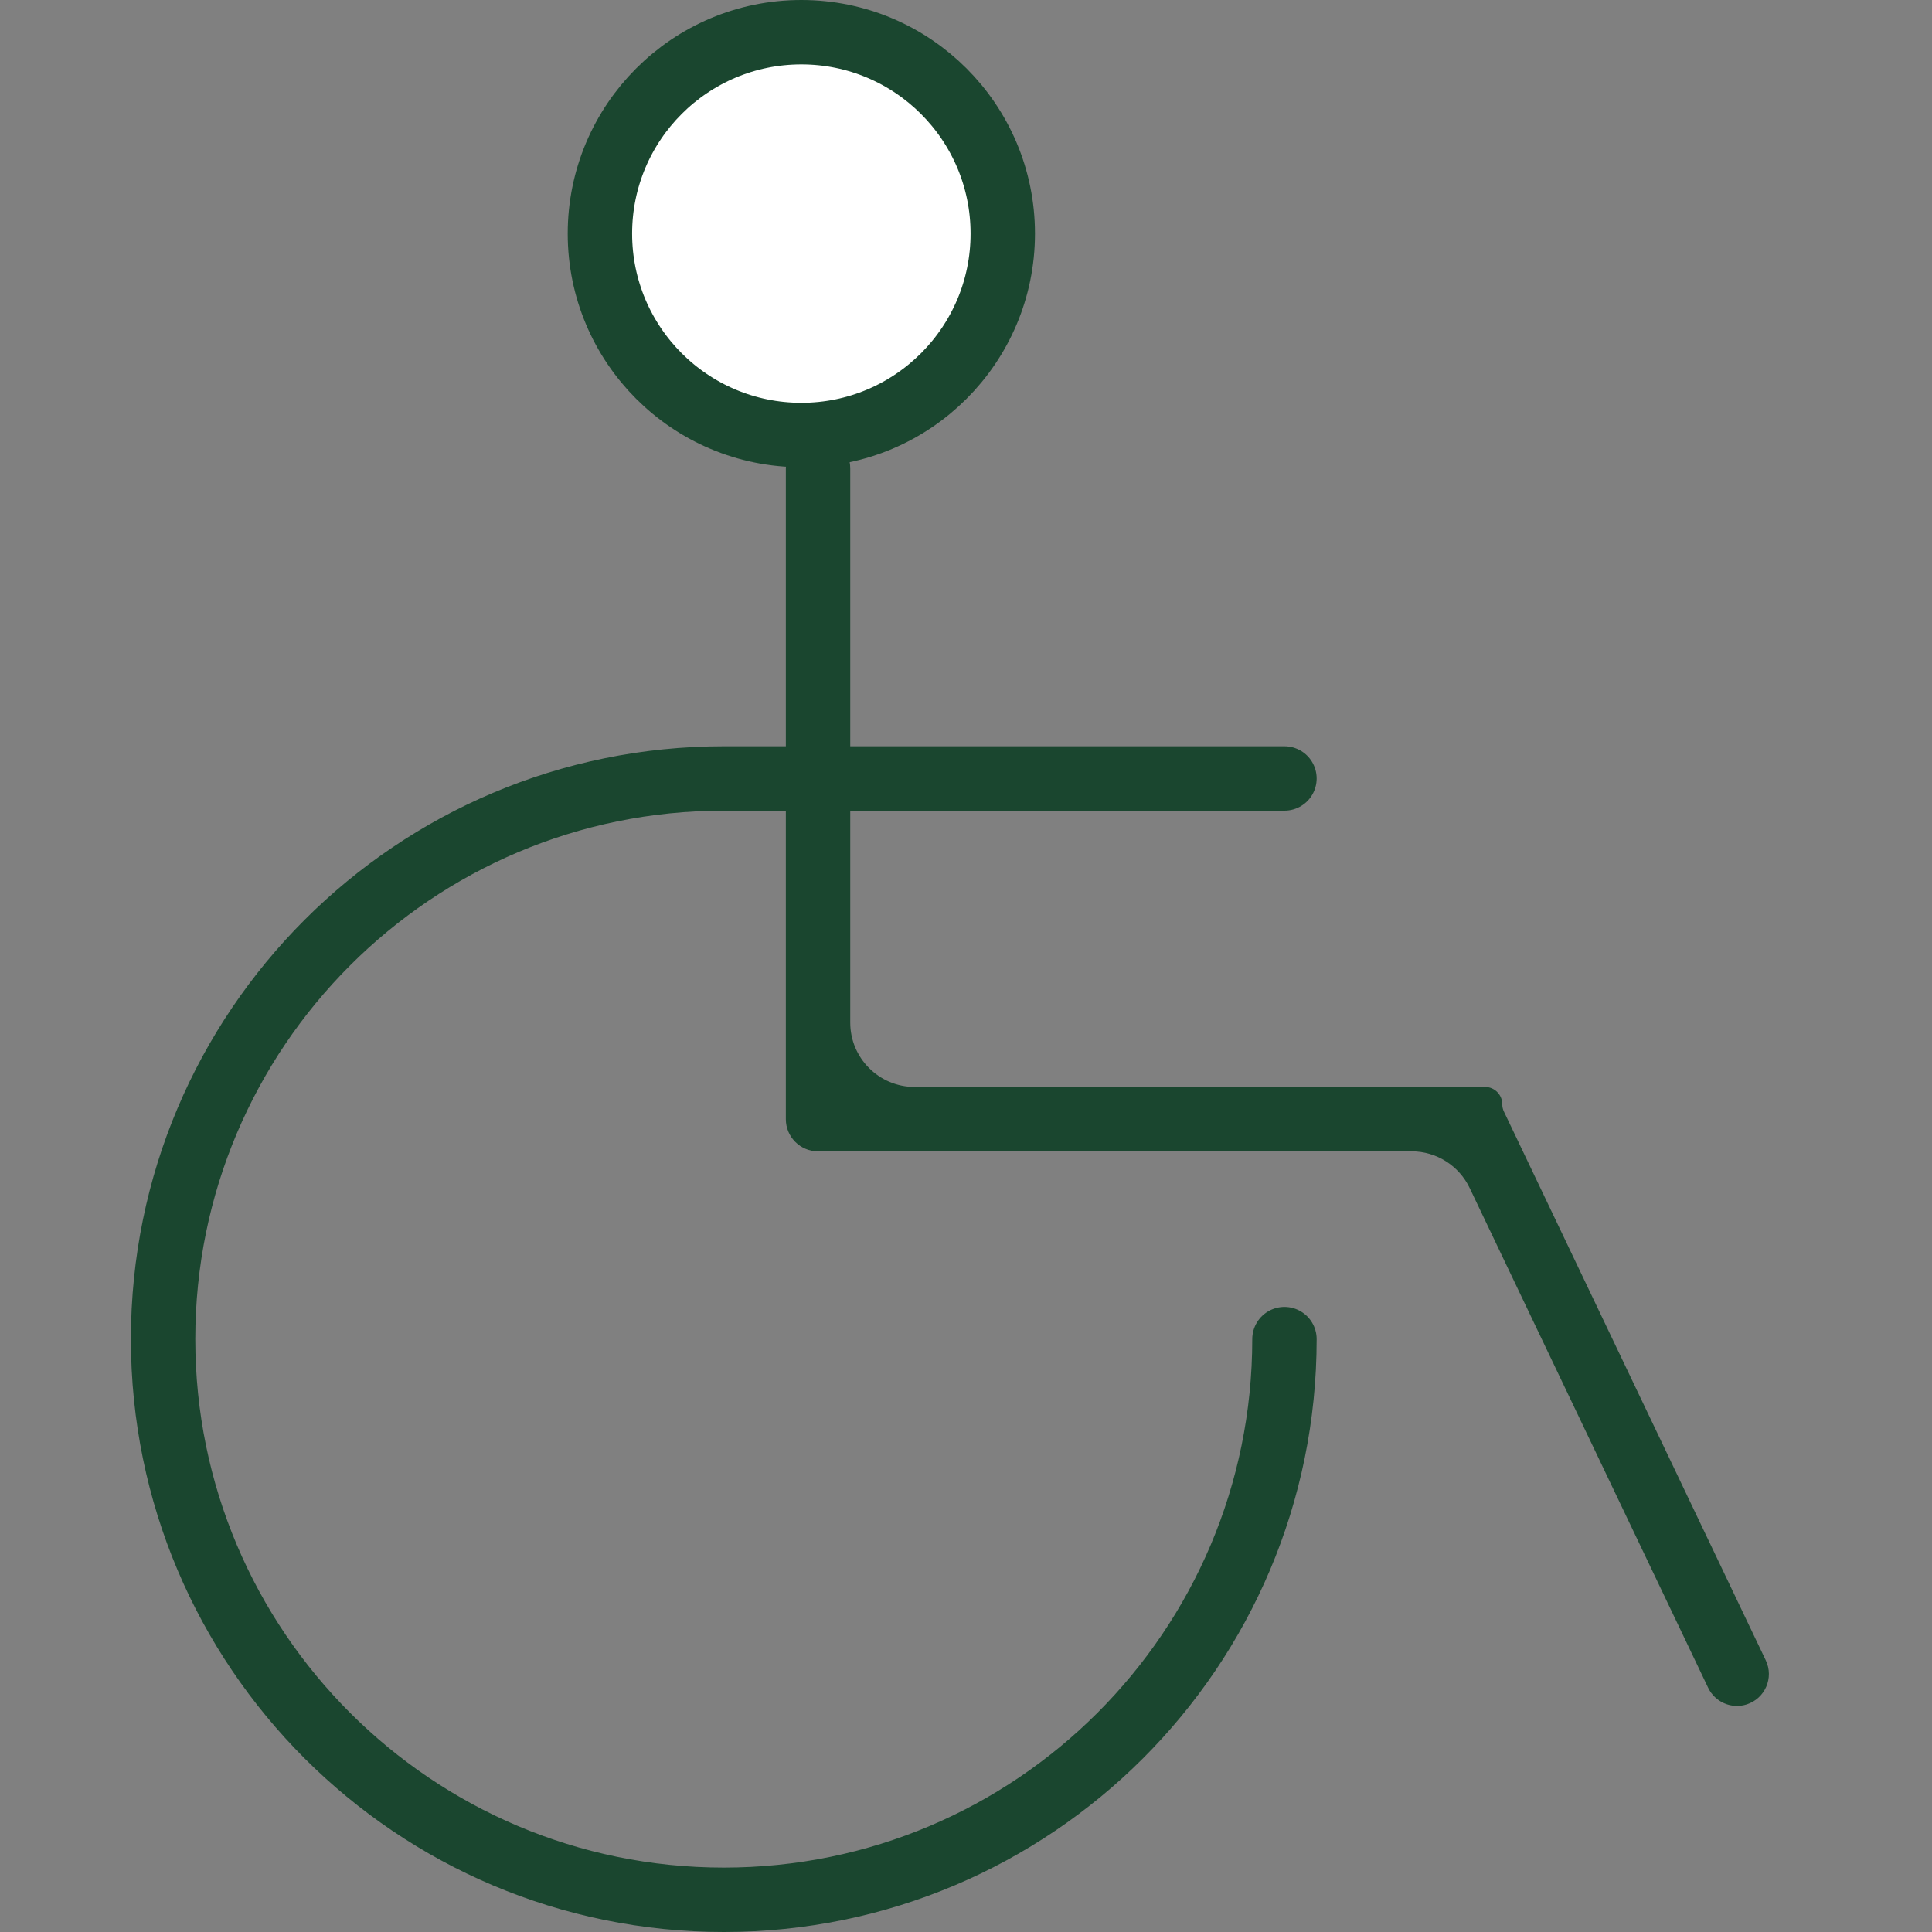
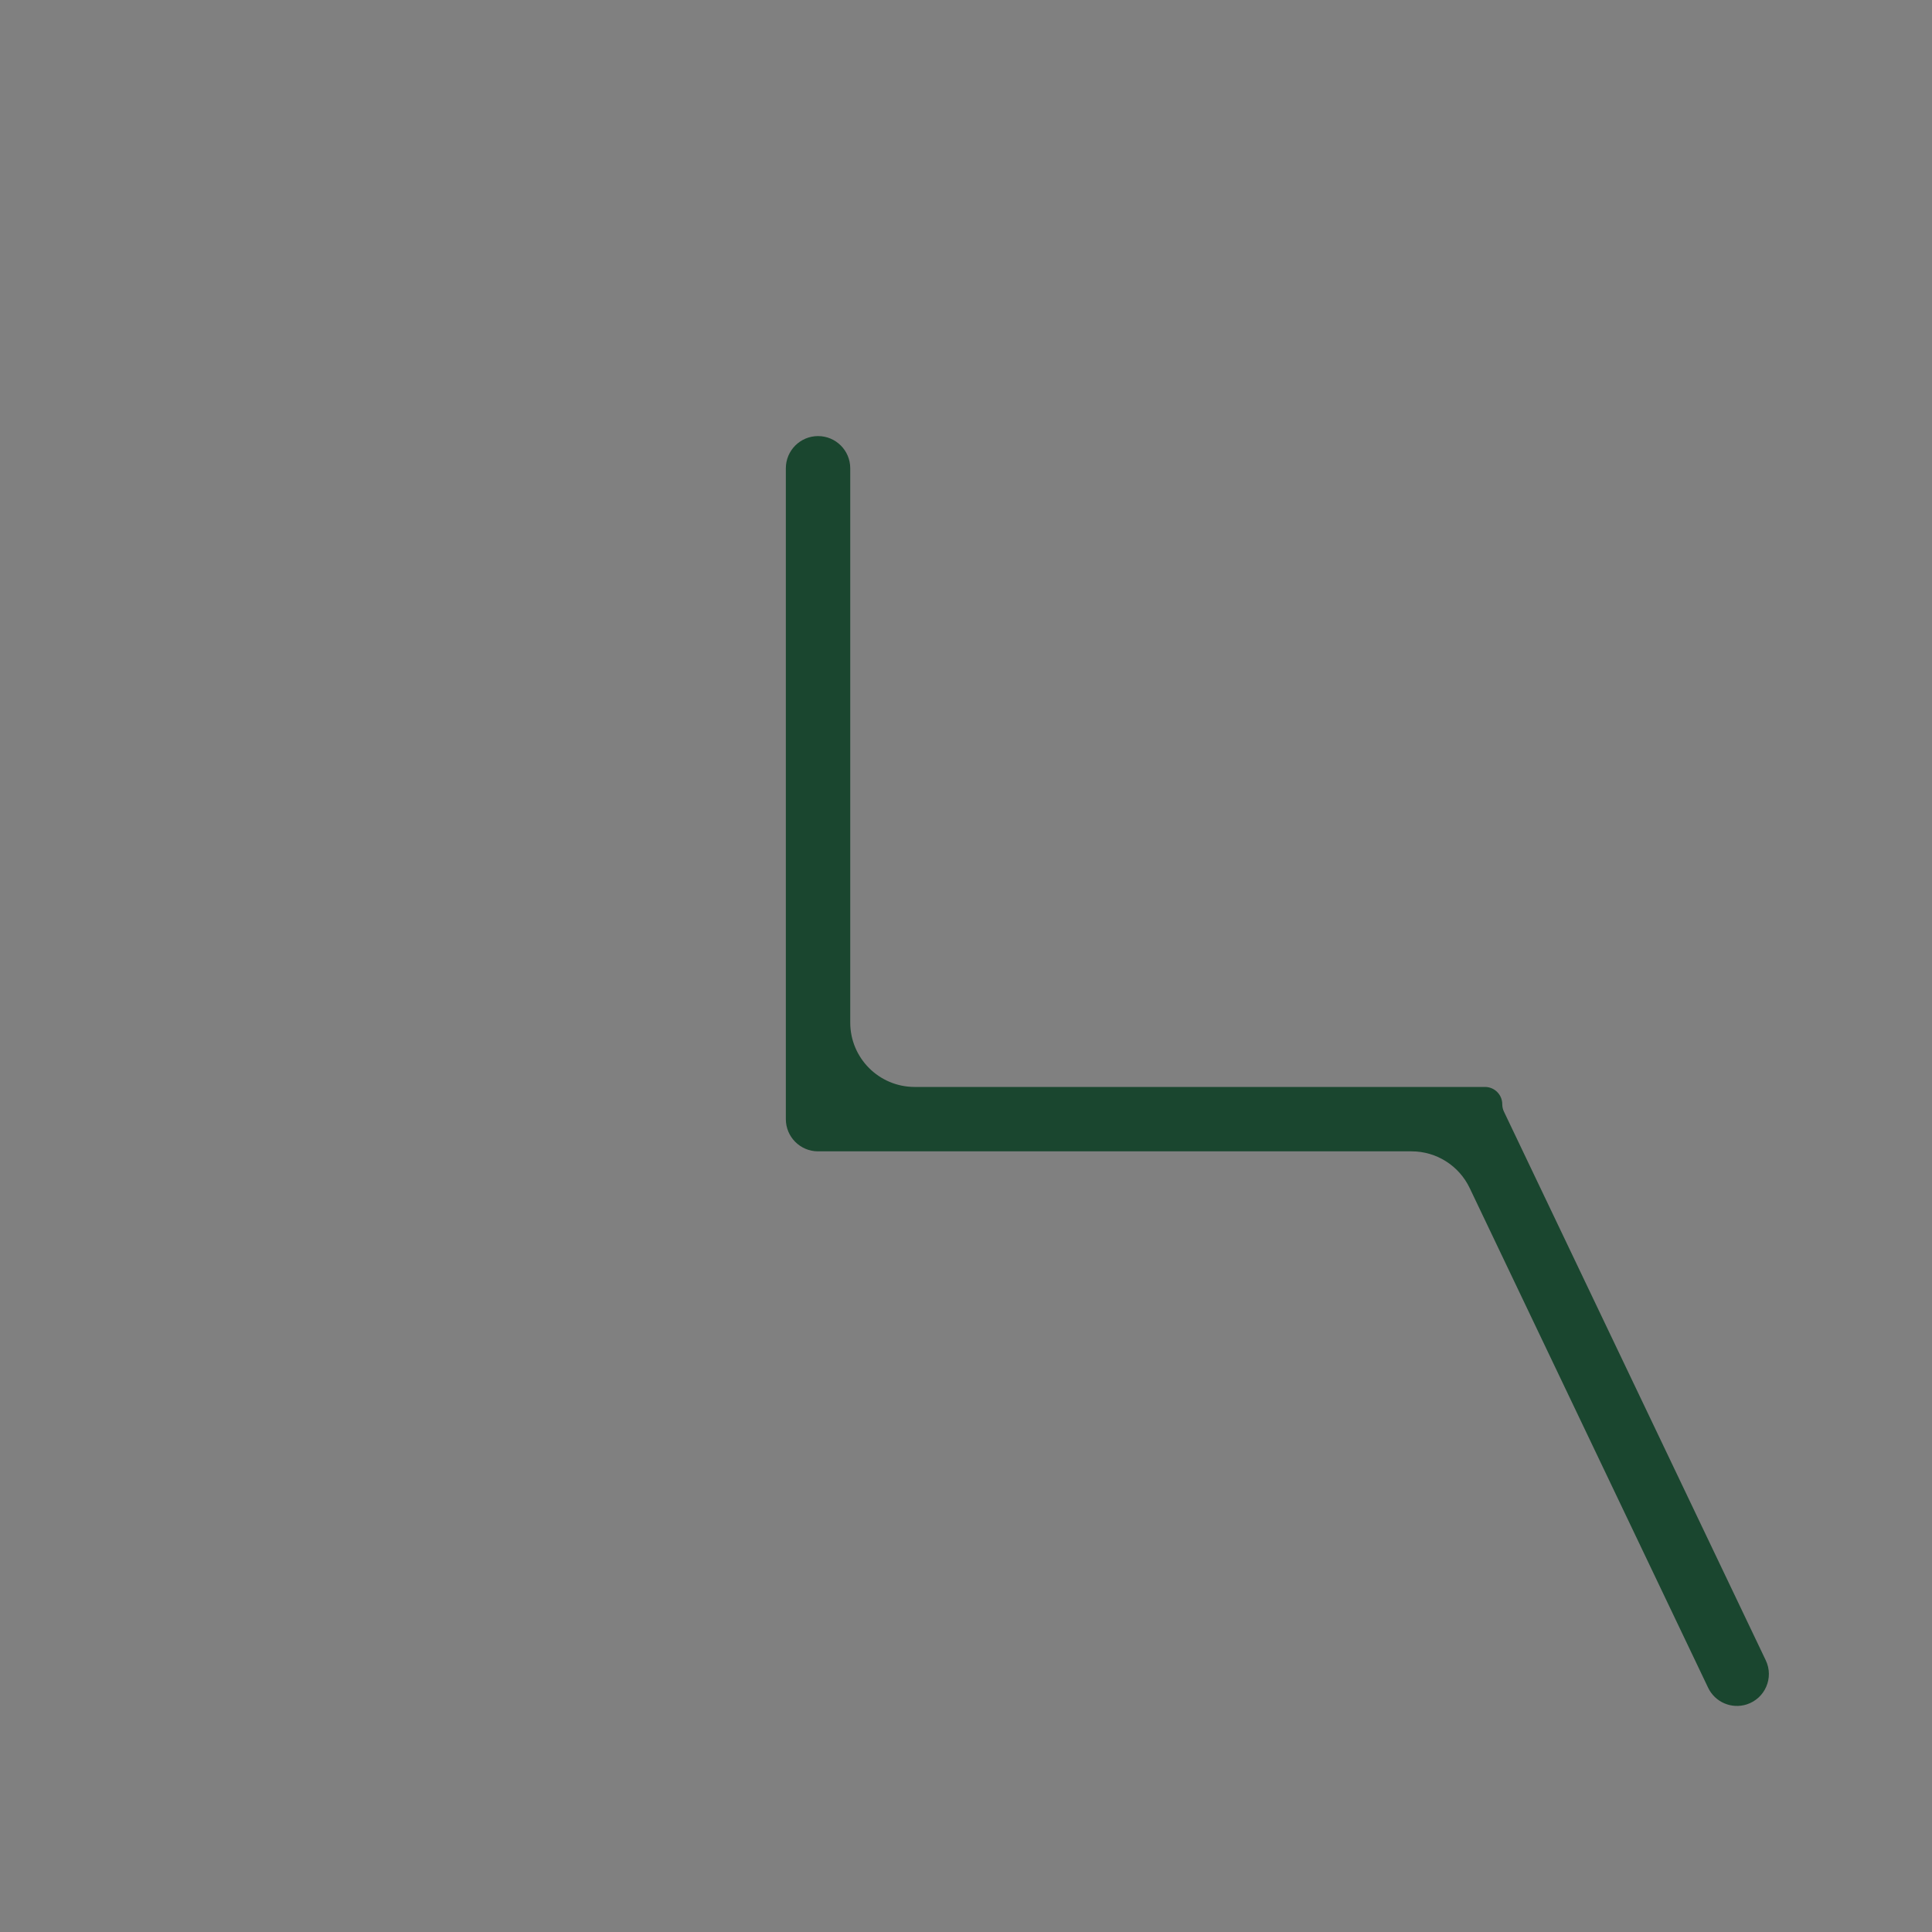
<svg xmlns="http://www.w3.org/2000/svg" width="60" height="60" viewBox="0 0 60 60" fill="none">
  <rect x="0" y="0" width="60" height="60" fill="#808080" stroke="none" />
-   <path d="M31.142 7.255C31.142 10.71 28.341 13.51 24.887 13.51C21.432 13.51 18.631 10.71 18.631 7.255C18.631 3.801 21.432 1 24.887 1C28.341 1 31.142 3.801 31.142 7.255Z" fill="white" stroke="#1A462F" stroke-width="2" />
  <path fill-rule="evenodd" clip-rule="evenodd" d="M46.654 34.293C46.654 33.996 46.414 33.756 46.118 33.756H28.405C27.301 33.756 26.405 32.861 26.405 31.756L26.405 14.543C26.405 13.991 25.958 13.543 25.405 13.543C24.853 13.543 24.405 13.991 24.405 14.543V33.756C24.405 33.756 24.405 33.756 24.405 33.756C24.405 33.756 24.405 33.756 24.405 33.756V34.756C24.405 35.308 24.853 35.756 25.405 35.756H43.837C44.608 35.756 45.31 36.199 45.642 36.895L53.048 52.415C53.262 52.863 53.773 53.083 54.246 52.932C54.817 52.748 55.096 52.103 54.837 51.562L46.707 34.524C46.672 34.452 46.654 34.373 46.654 34.293Z" fill="#1A462F" />
-   <path d="M39.89 24.176H22.478C12.861 24.176 5.065 31.971 5.065 41.588V41.588C5.065 51.205 12.861 59 22.478 59V59C32.094 59 39.89 51.205 39.89 41.588V41.588" stroke="#1A462F" stroke-width="2" stroke-linecap="round" />
</svg>